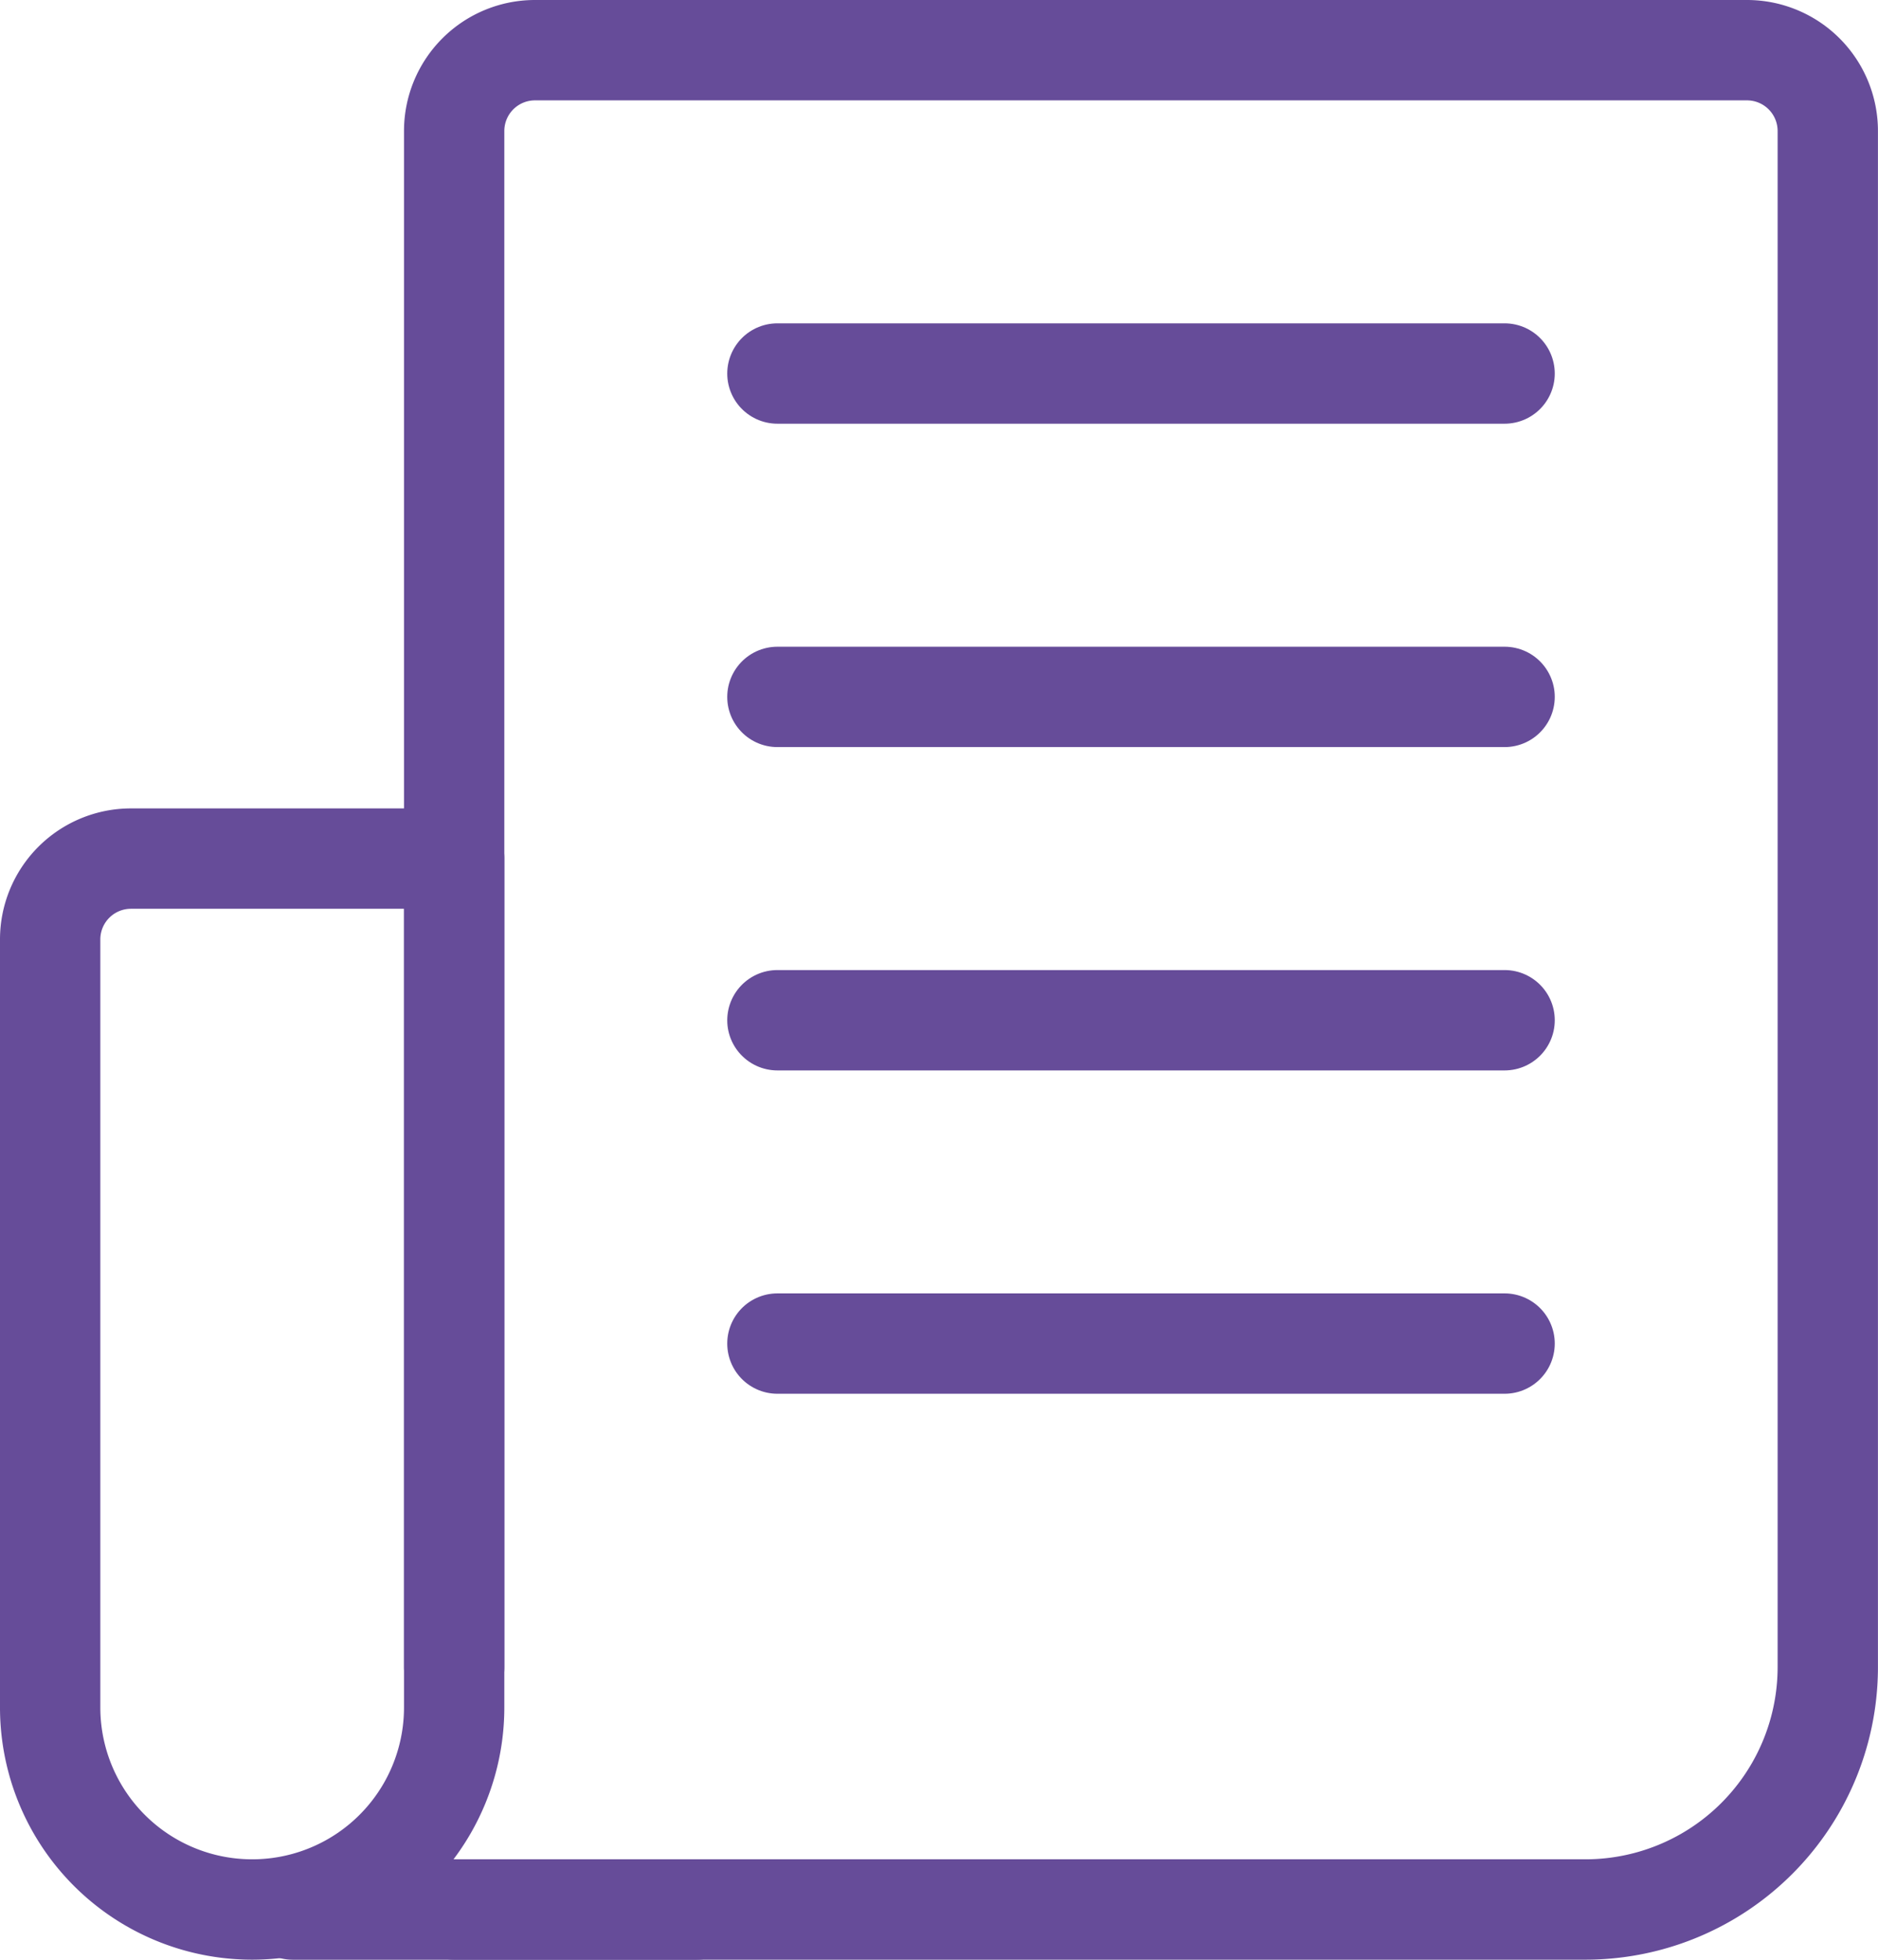
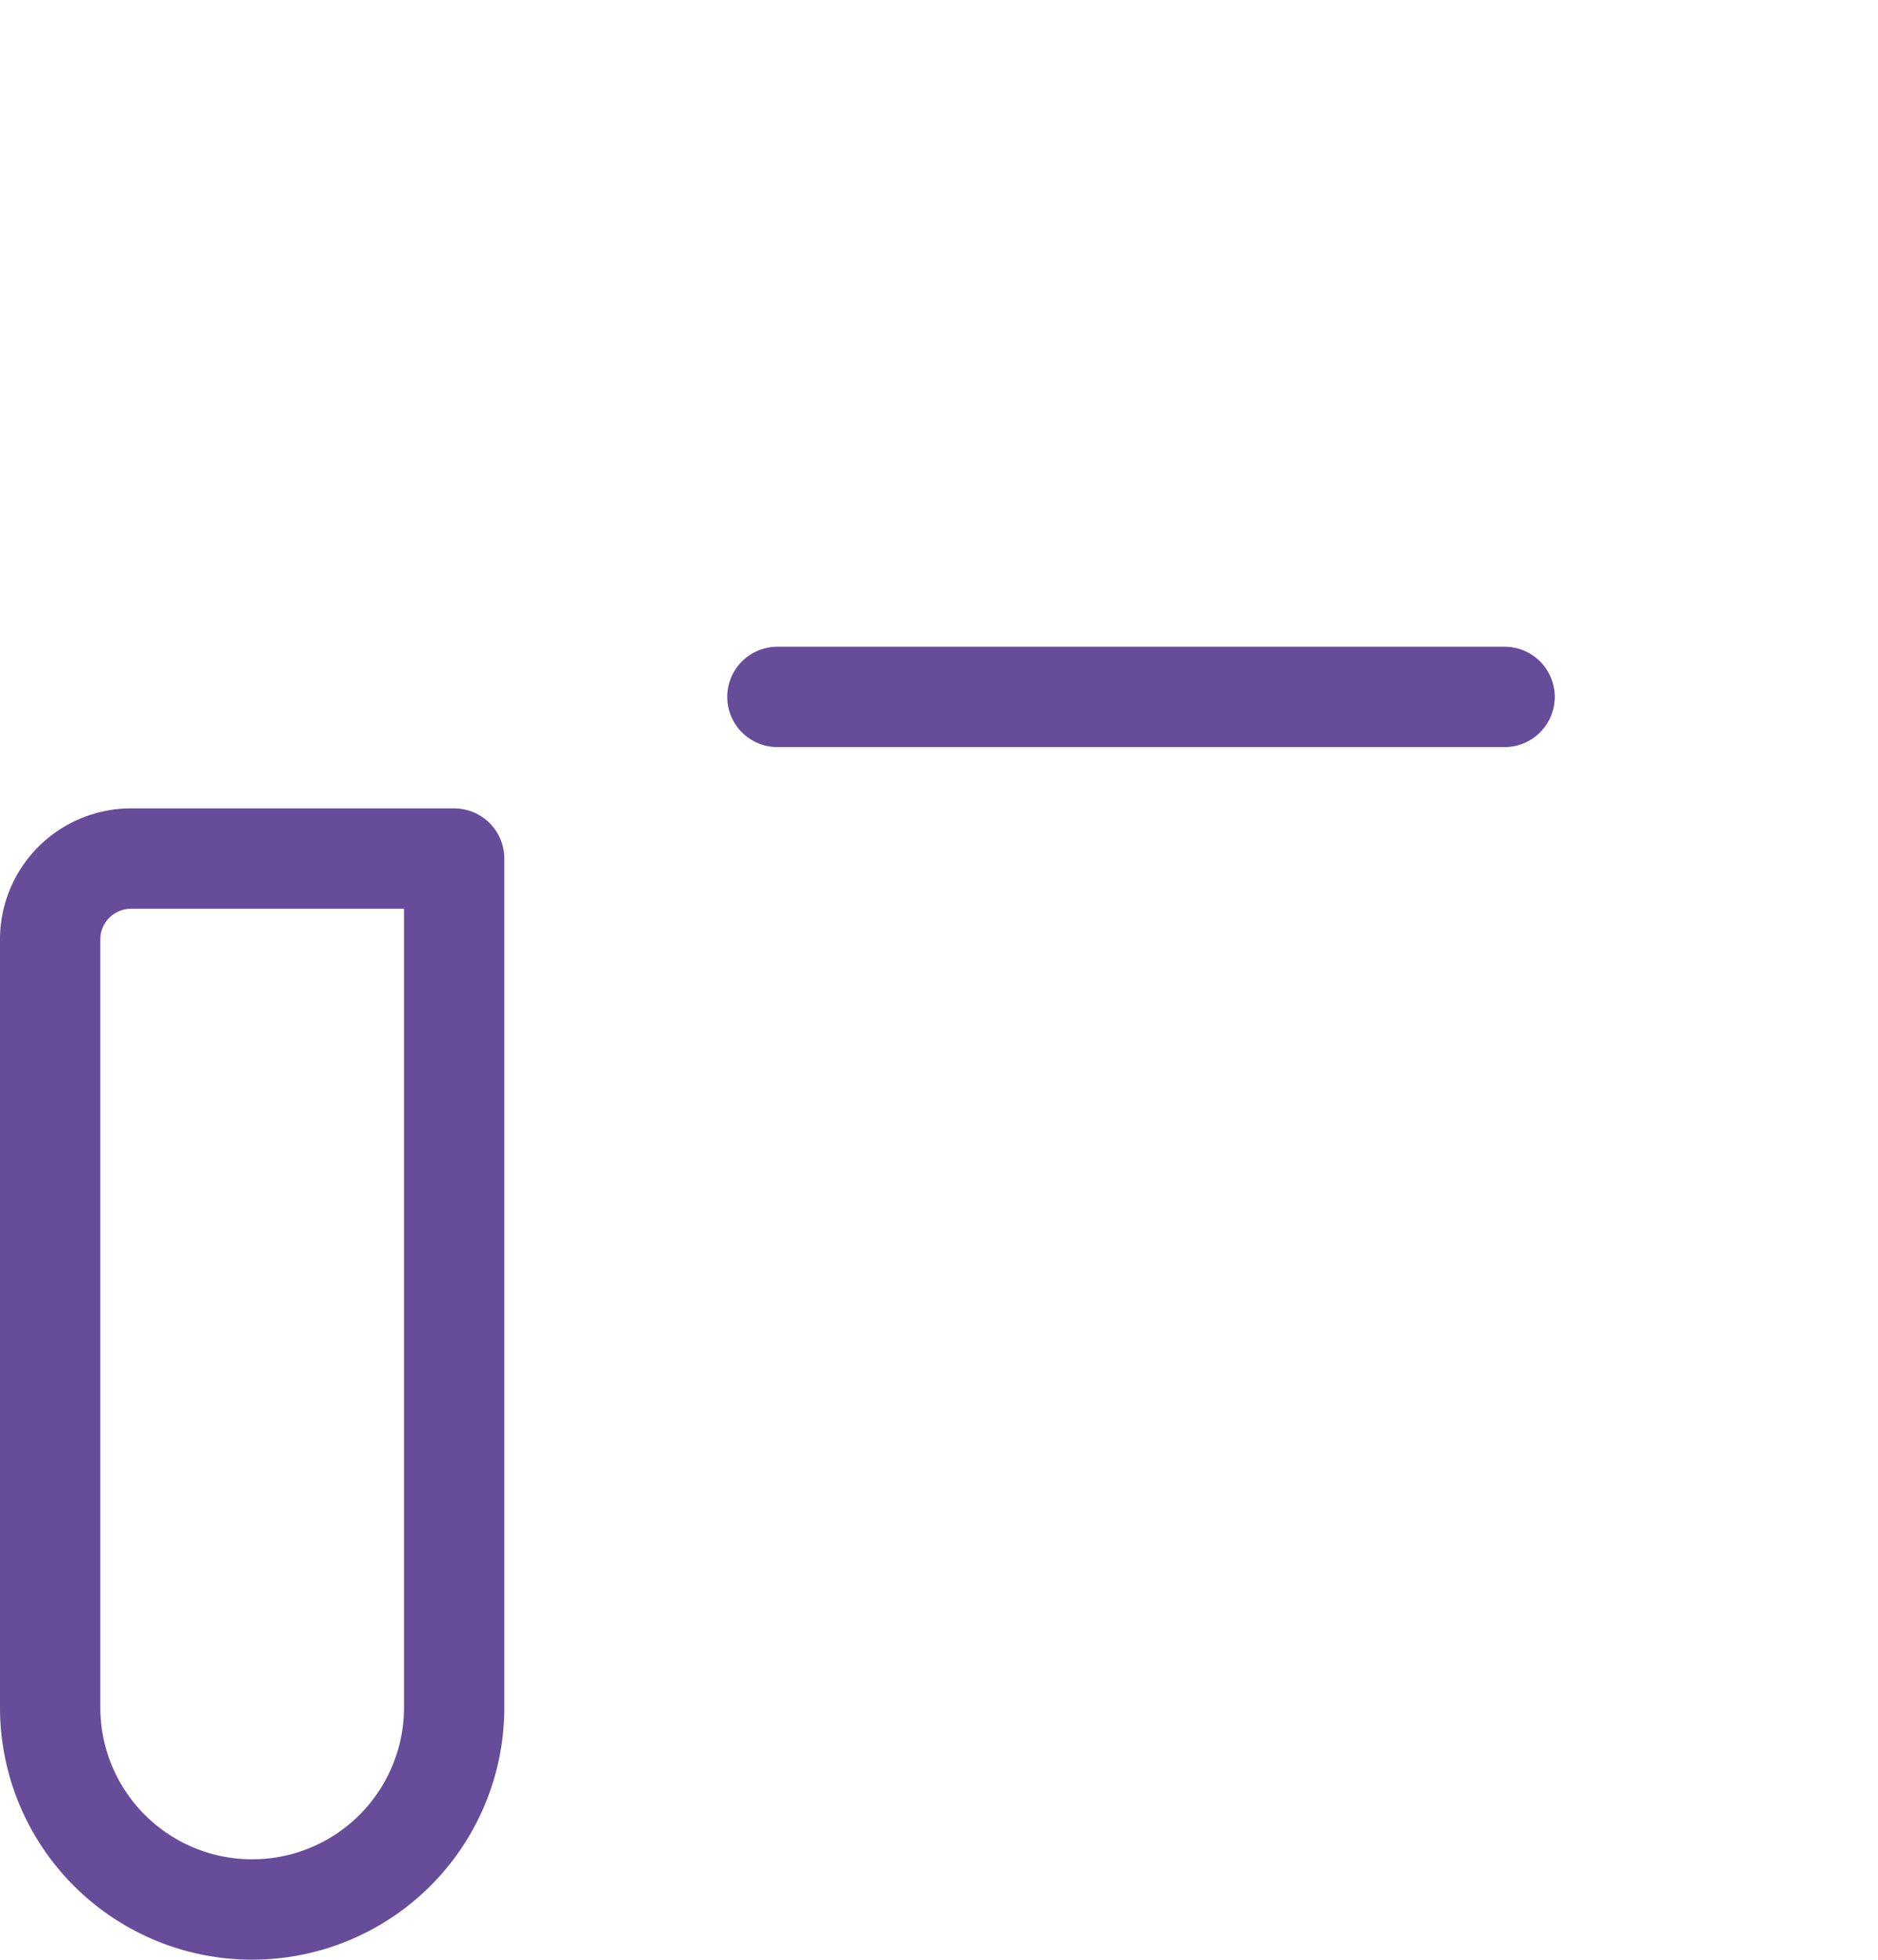
<svg xmlns="http://www.w3.org/2000/svg" width="37.439" height="39.051" viewBox="0 0 37.439 39.051">
  <g id="Grupo_162700" data-name="Grupo 162700" transform="translate(19448.195 20930.371)">
-     <path id="Caminho_1206" data-name="Caminho 1206" d="M5.5,32.717V2.111A1.611,1.611,0,0,1,7.111.5H31.273a1.611,1.611,0,0,1,1.611,1.611V32.717a4.832,4.832,0,0,1-4.832,4.833H5.5" transform="translate(-19444.641 -20929.871)" fill="none" stroke="#664c99" stroke-linecap="round" stroke-linejoin="round" stroke-width="2" />
    <path id="Caminho_1207" data-name="Caminho 1207" d="M4.527,31.441h0A4.026,4.026,0,0,1,.5,27.414v-15.3A1.611,1.611,0,0,1,2.111,10.5H8.554V27.414A4.026,4.026,0,0,1,4.527,31.441Z" transform="translate(-19447.695 -20923.762)" fill="none" stroke="#664c99" stroke-linecap="round" stroke-linejoin="round" stroke-width="2" />
-     <line id="Linha_92" data-name="Linha 92" x1="8.054" transform="translate(-19442.361 -20892.32)" fill="none" stroke="#664c99" stroke-linecap="round" stroke-linejoin="round" stroke-width="2" />
-     <line id="Linha_93" data-name="Linha 93" x2="14.497" transform="translate(-19432.697 -20922.928)" fill="none" stroke="#664c99" stroke-linecap="round" stroke-linejoin="round" stroke-width="2" />
    <line id="Linha_94" data-name="Linha 94" x2="14.497" transform="translate(-19432.697 -20916.484)" fill="none" stroke="#664c99" stroke-linecap="round" stroke-linejoin="round" stroke-width="2" />
-     <line id="Linha_95" data-name="Linha 95" x2="14.497" transform="translate(-19432.697 -20910.041)" fill="none" stroke="#664c99" stroke-linecap="round" stroke-linejoin="round" stroke-width="2" />
-     <line id="Linha_96" data-name="Linha 96" x2="14.497" transform="translate(-19432.697 -20903.598)" fill="none" stroke="#664c99" stroke-linecap="round" stroke-linejoin="round" stroke-width="2" />
  </g>
</svg>